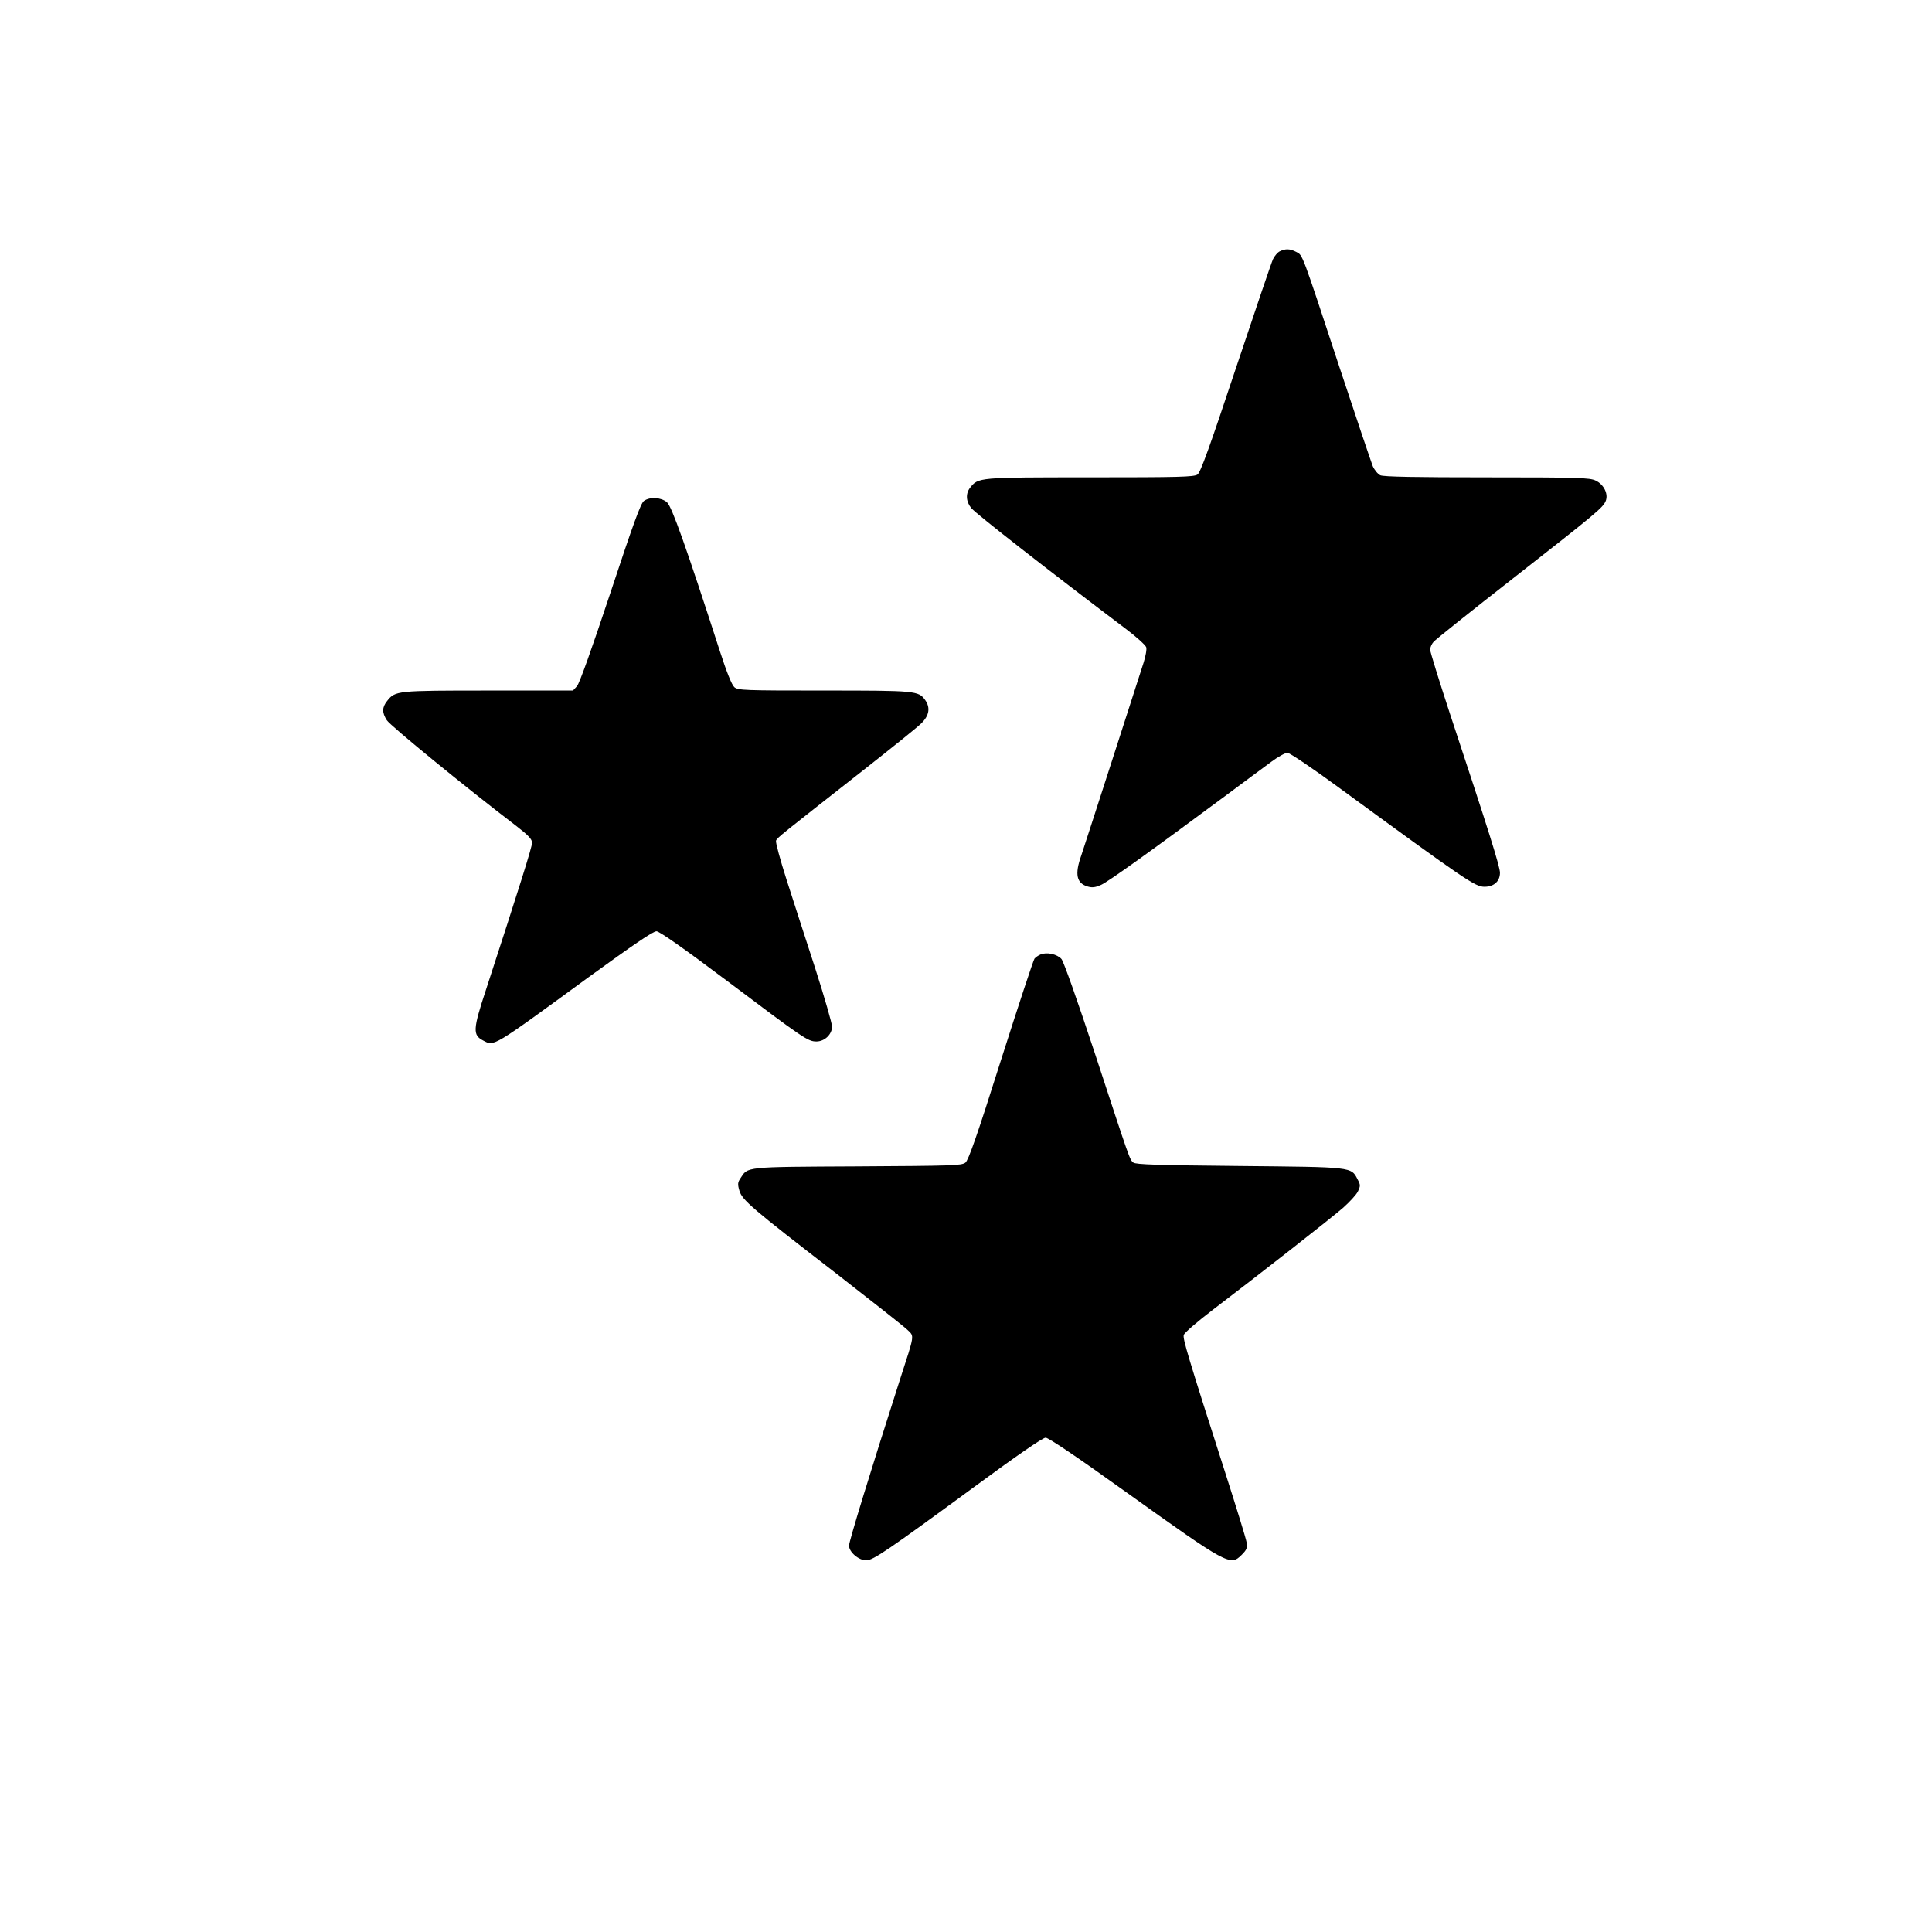
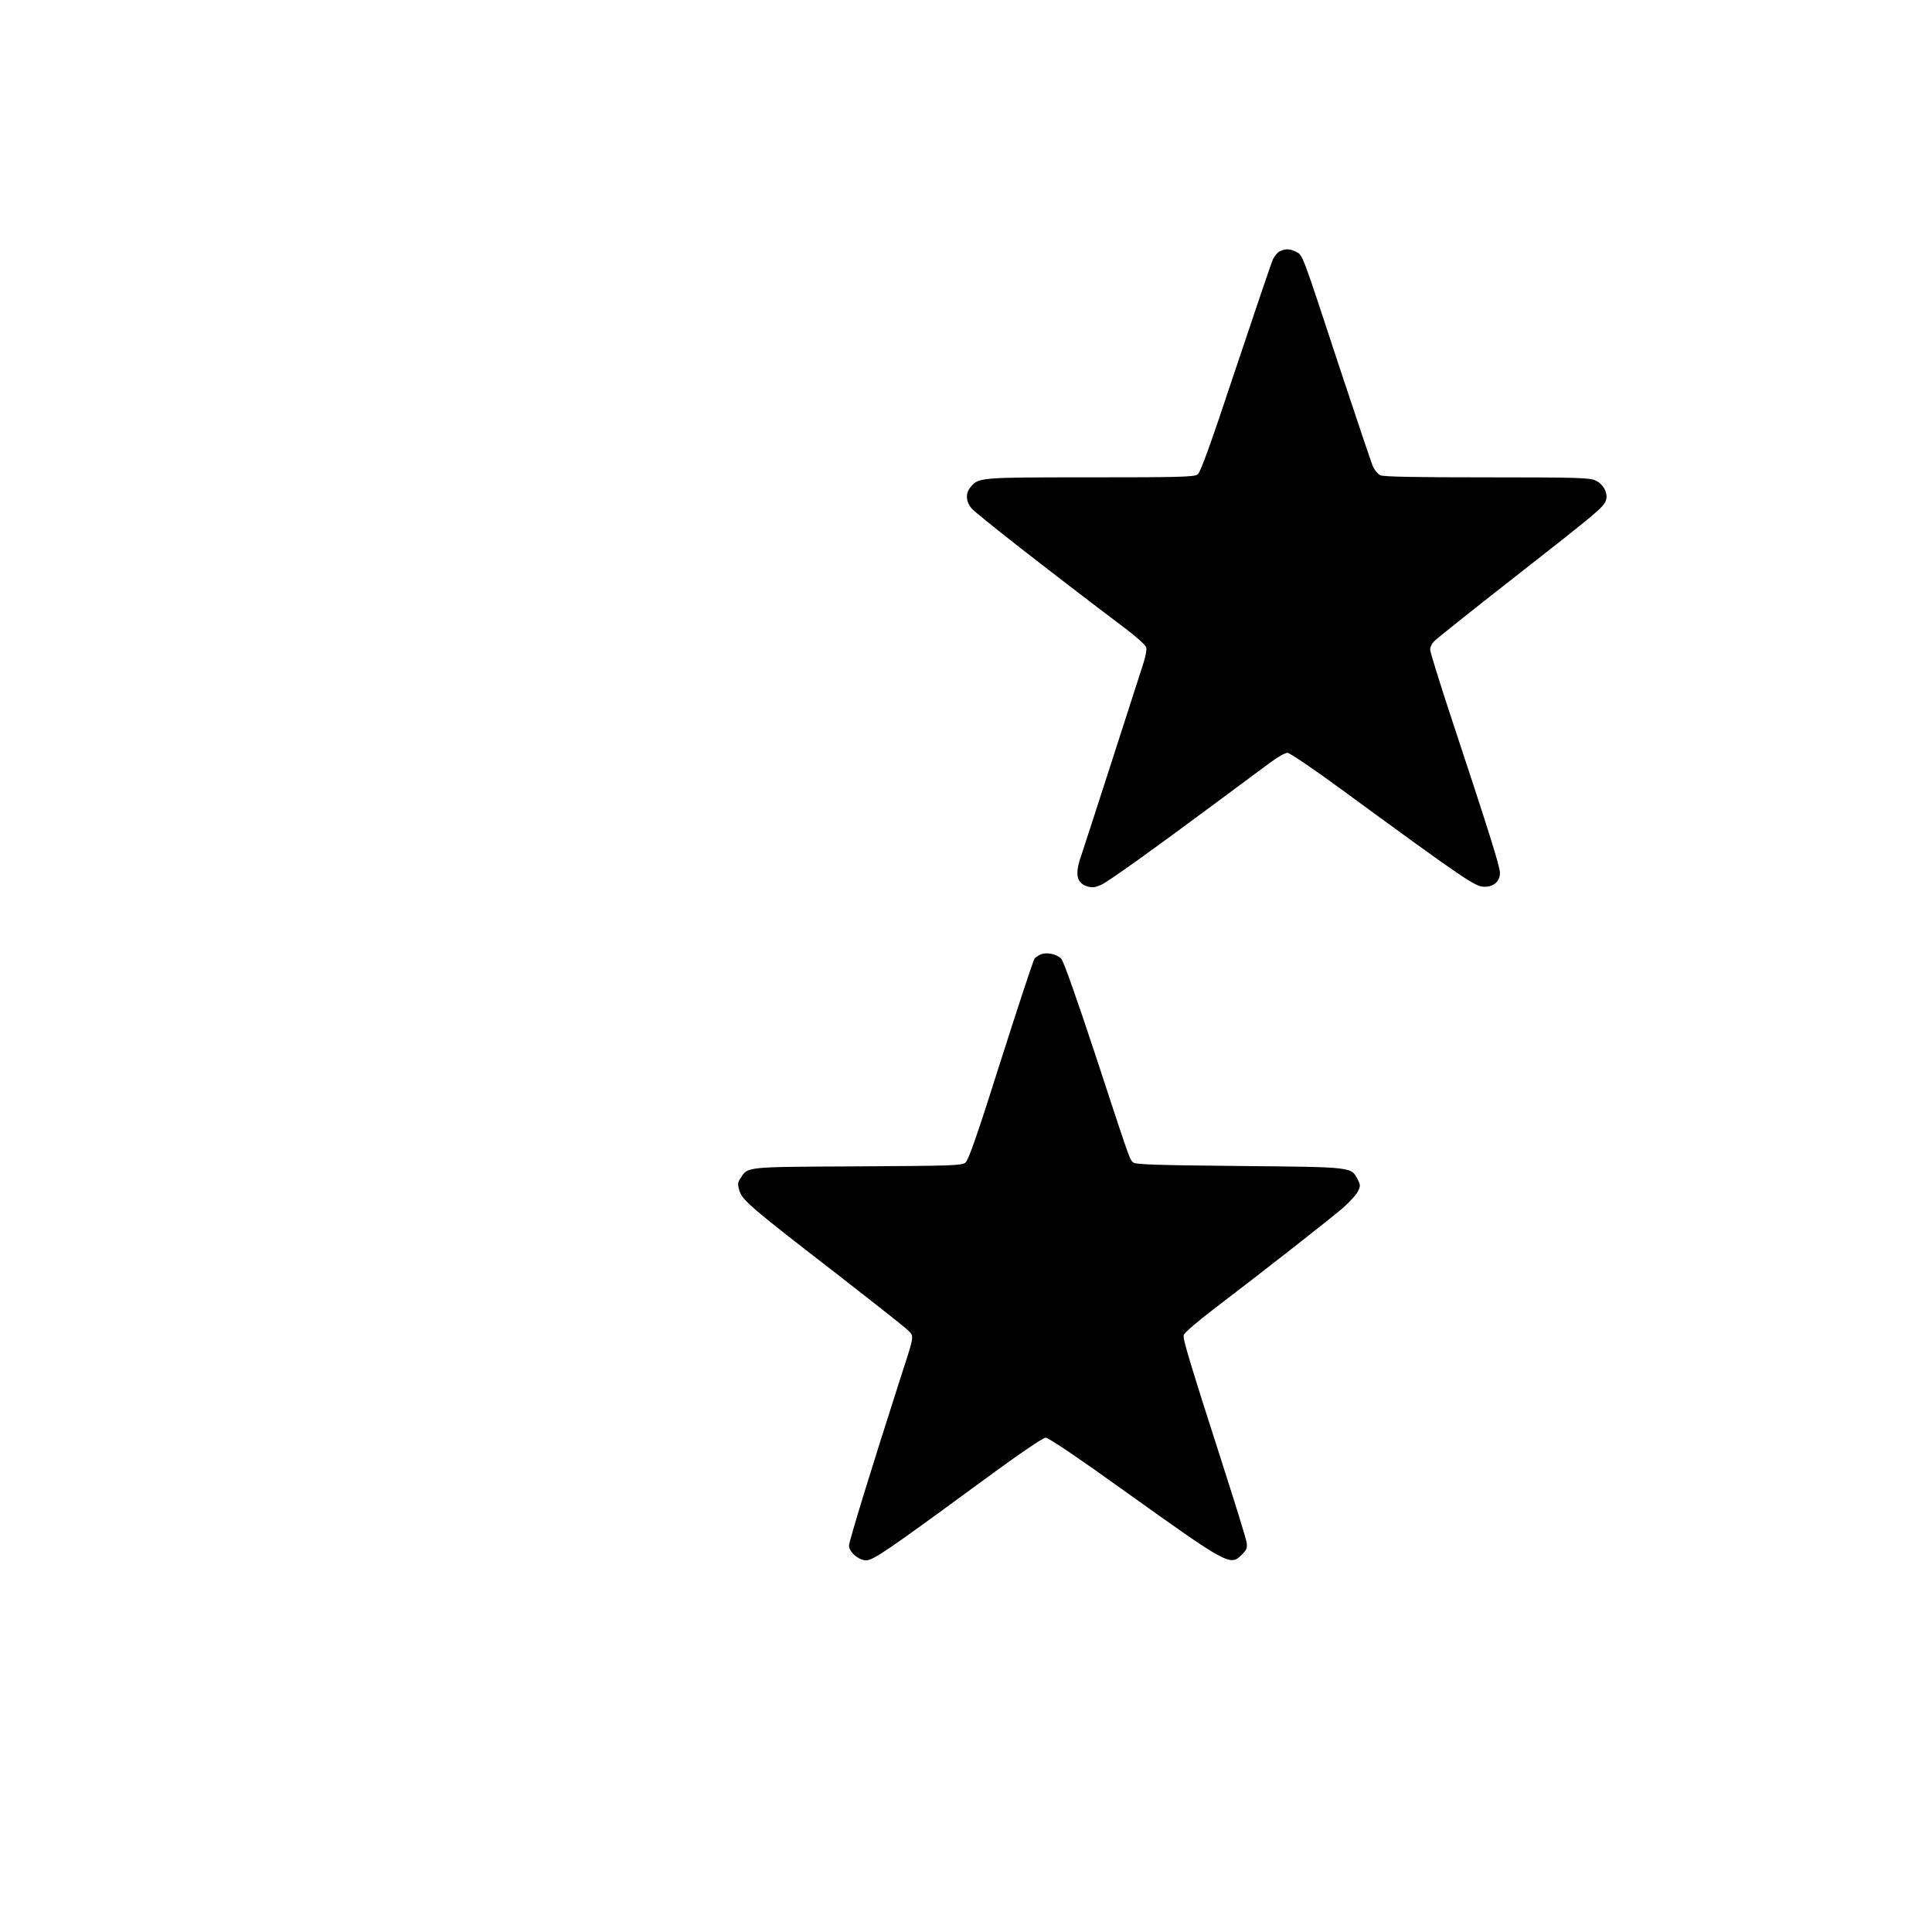
<svg xmlns="http://www.w3.org/2000/svg" version="1.0" width="1024pt" height="1024pt" viewBox="0 0 1024 1024" preserveAspectRatio="xMidYMid meet">
  <g transform="translate(0,1024) scale(0.1,-0.1)" fill="currentColor" stroke="none">
    <path d="M6783 8908 c-12 -6 -28 -25 -36 -42 -8 -17 -96 -277 -197 -579 -139 -418 -187 -551 -203 -562 -18 -13 -99 -15 -570 -15 -595 0 -592 0 -636 -56 -24 -31 -21 -74 8 -108 29 -33 409 -330 818 -639 56 -42 104 -86 108 -97 4 -11 -3 -48 -14 -83 -11 -34 -85 -264 -165 -512 -80 -247 -154 -477 -165 -509 -36 -101 -25 -148 35 -165 24 -7 41 -4 70 9 38 17 260 176 644 461 107 80 224 166 259 192 35 26 73 47 85 47 11 0 136 -84 276 -187 674 -493 719 -523 768 -523 50 0 82 29 82 74 0 33 -59 221 -266 846 -57 174 -104 325 -104 337 0 11 8 30 18 41 9 11 199 163 422 337 442 346 477 375 491 411 14 37 -11 87 -54 107 -31 15 -91 17 -576 17 -376 0 -547 3 -565 11 -13 6 -31 28 -40 48 -8 20 -88 257 -177 526 -202 614 -194 592 -229 610 -33 17 -56 18 -87 3z" />
-     <path d="M3413 7585 c-17 -12 -57 -122 -178 -488 -100 -301 -164 -480 -177 -494 l-21 -23 -449 0 c-487 0 -493 -1 -536 -55 -27 -34 -28 -61 -2 -102 16 -27 419 -357 688 -562 63 -49 82 -69 82 -88 0 -22 -65 -229 -244 -778 -70 -212 -71 -241 -15 -270 59 -31 43 -41 559 336 236 171 342 244 360 243 16 -1 145 -91 375 -264 404 -304 427 -320 472 -320 44 0 83 38 83 79 0 16 -40 155 -89 308 -50 153 -118 364 -152 470 -34 106 -59 199 -56 207 6 16 21 27 468 378 145 114 281 223 302 244 42 41 49 83 21 123 -35 50 -50 51 -538 51 -418 0 -455 1 -474 18 -13 11 -41 80 -77 192 -178 550 -254 765 -280 788 -31 26 -90 30 -122 7z" />
    <path d="M5515 5181 c-12 -5 -26 -15 -32 -22 -6 -8 -86 -250 -178 -539 -127 -402 -172 -529 -188 -542 -20 -16 -71 -17 -572 -20 -605 -3 -580 -1 -621 -64 -14 -21 -15 -31 -5 -65 15 -50 64 -92 511 -437 189 -147 359 -281 378 -299 39 -38 42 -18 -39 -268 -154 -480 -269 -854 -269 -877 0 -34 51 -78 91 -78 37 0 117 55 571 388 228 168 365 262 380 262 15 0 171 -105 423 -286 544 -389 556 -395 616 -335 27 27 31 37 26 67 -3 19 -53 181 -111 362 -202 629 -227 715 -222 736 3 12 72 71 157 136 251 191 620 480 687 538 35 31 71 70 79 87 14 29 14 35 -1 63 -35 68 -22 66 -627 72 -434 4 -549 8 -562 18 -20 17 -16 6 -203 576 -95 288 -166 488 -178 503 -23 26 -78 38 -111 24z" />
  </g>
</svg>